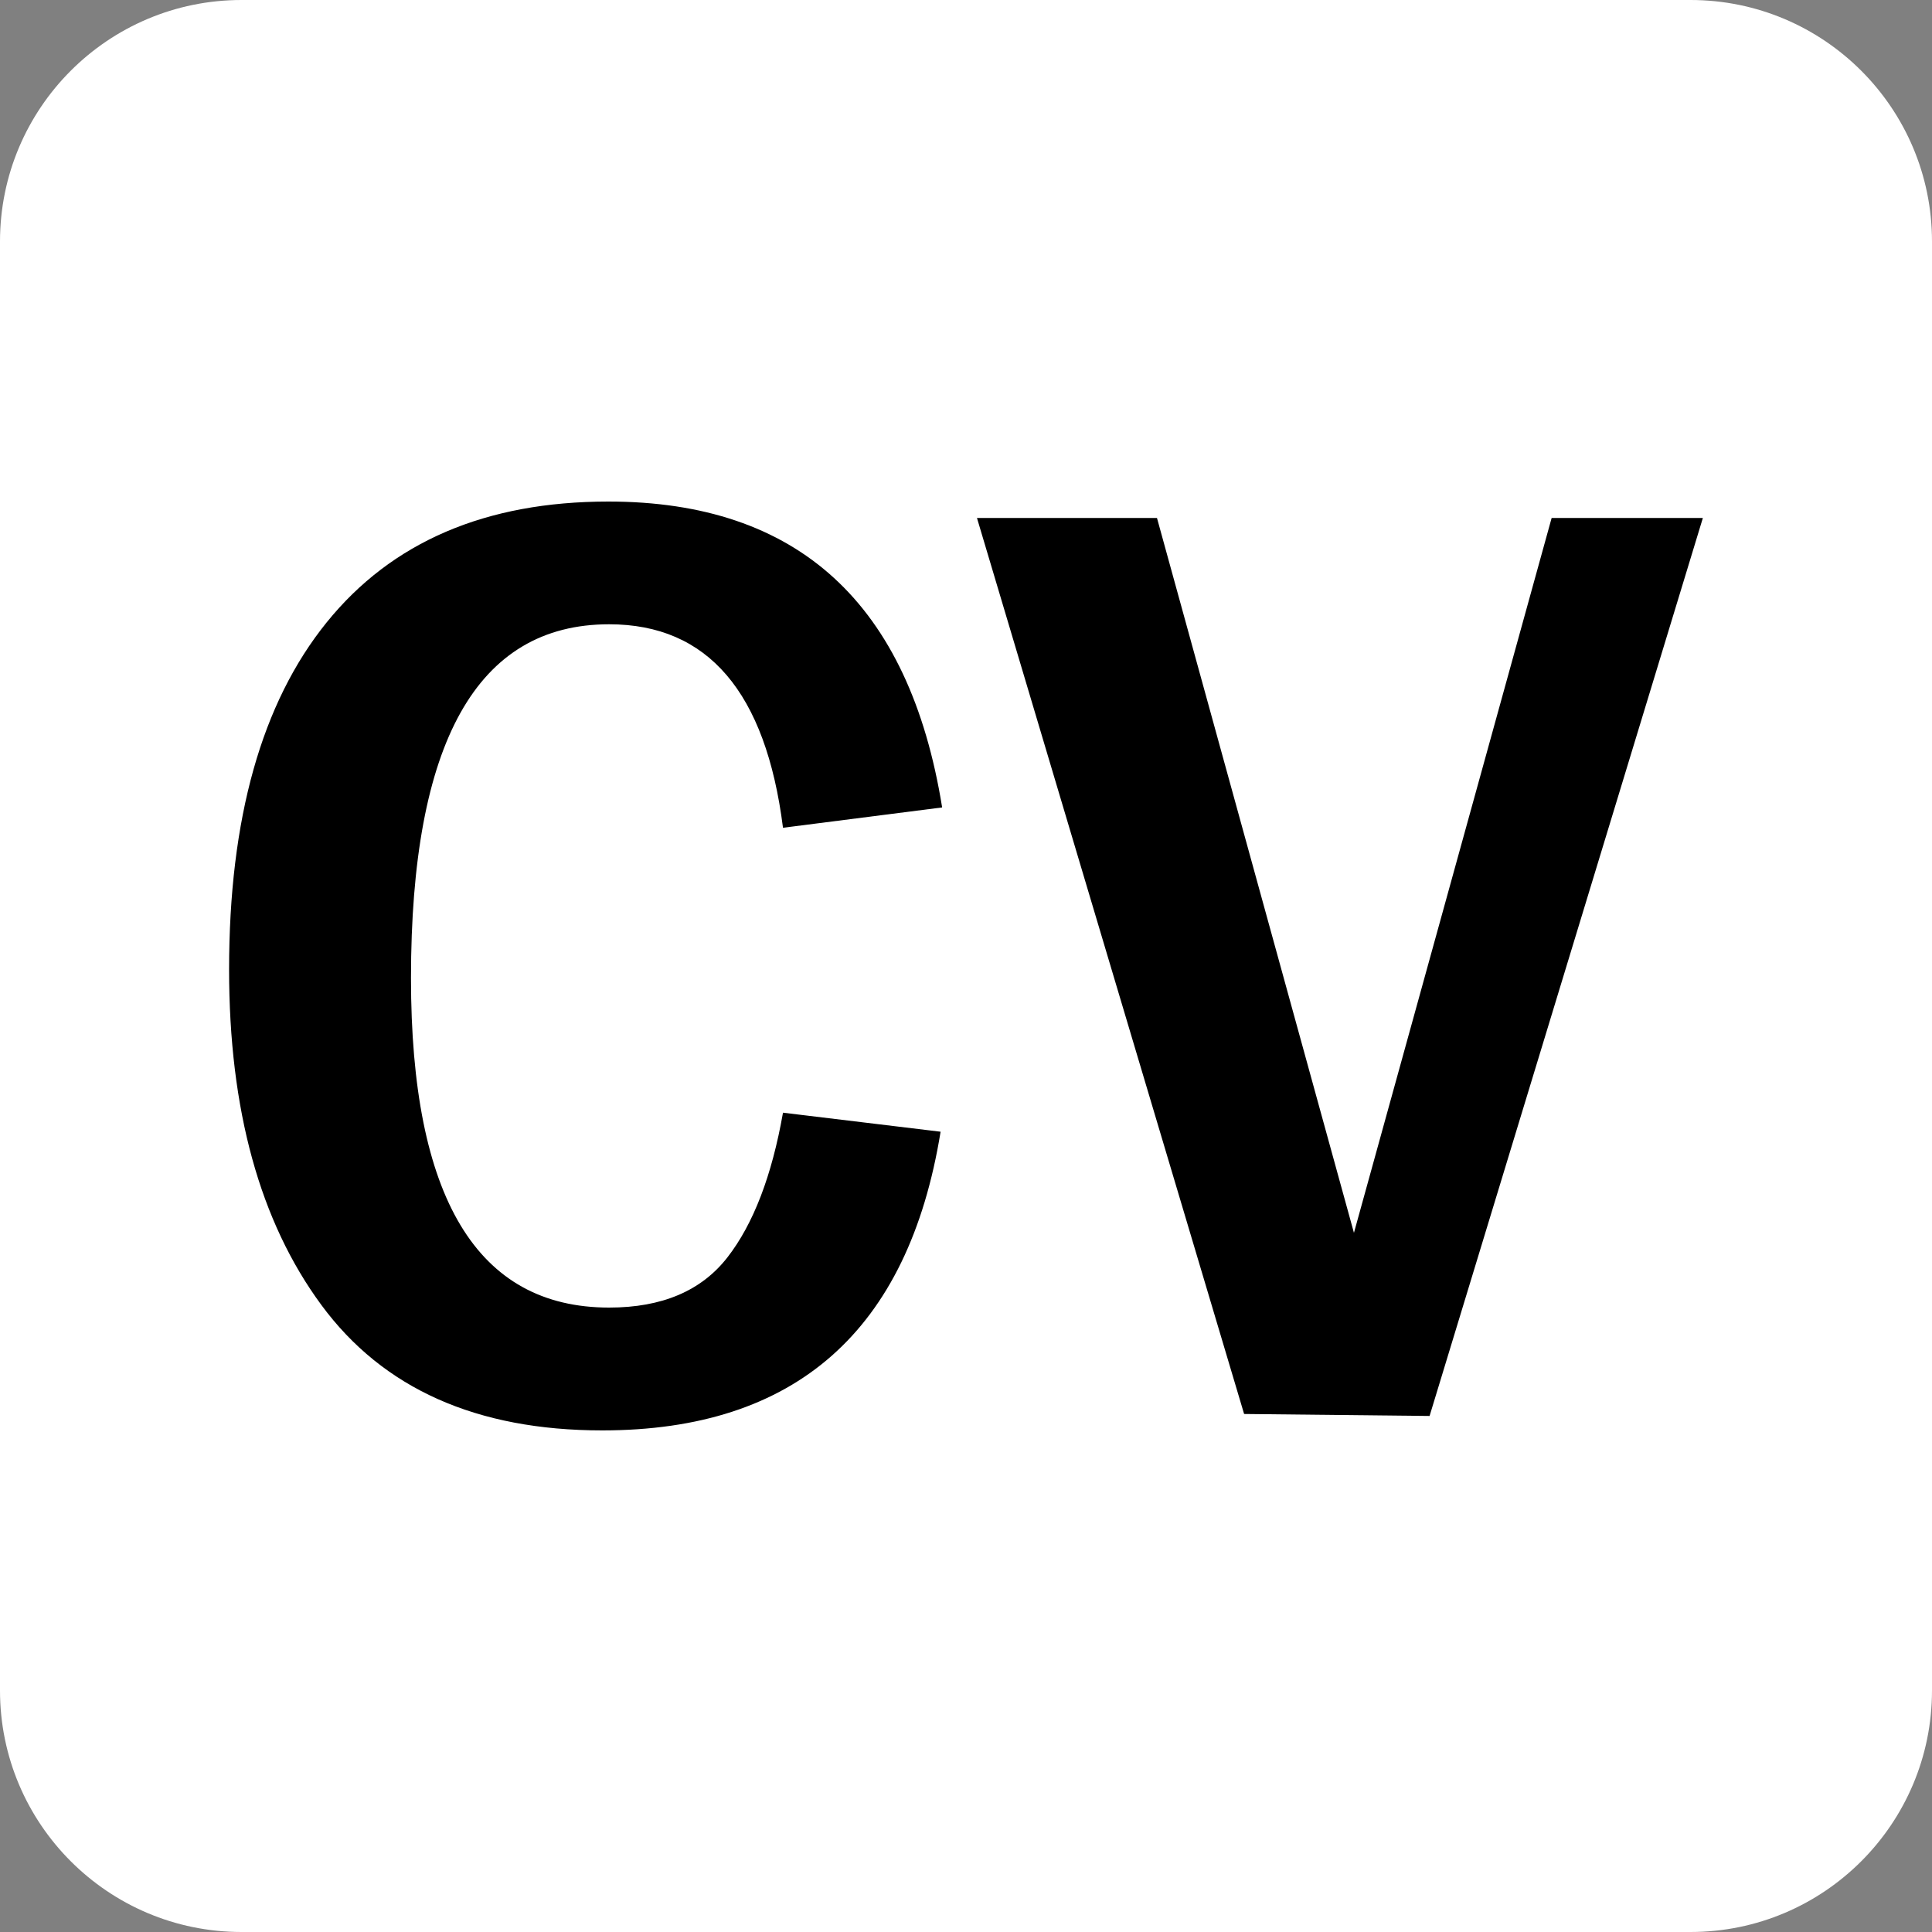
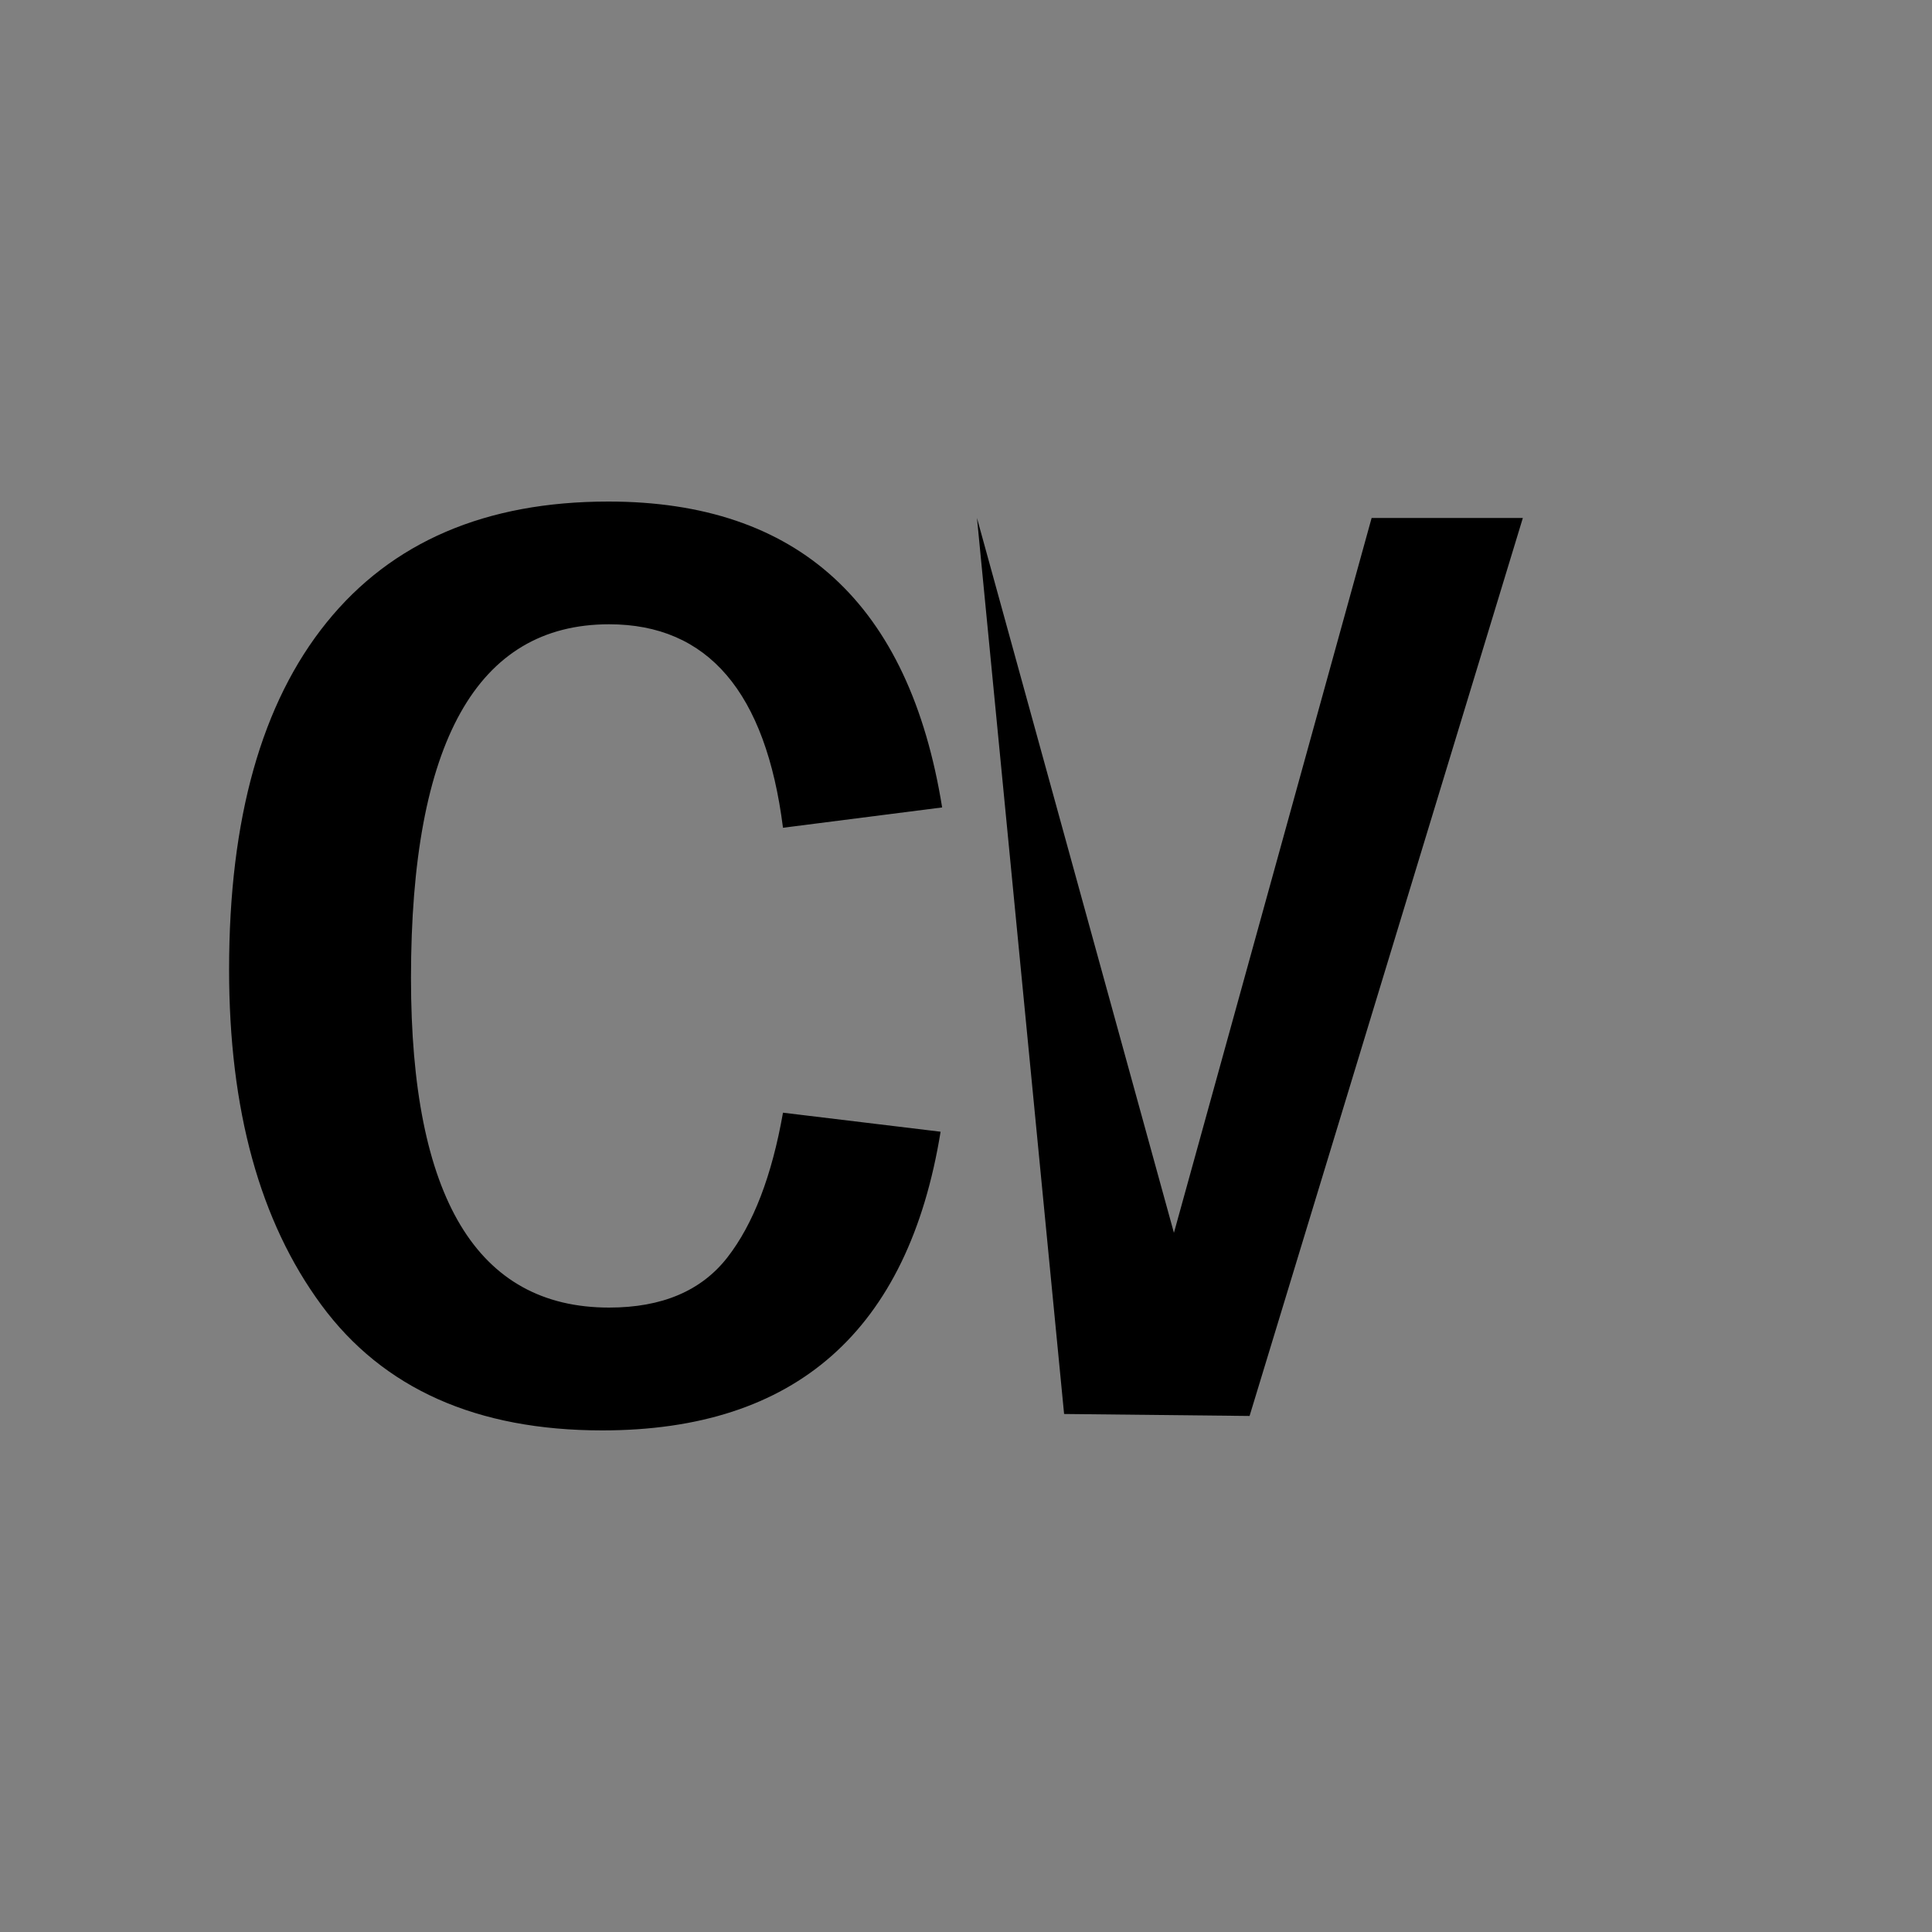
<svg xmlns="http://www.w3.org/2000/svg" version="1.1" id="Layer_1" x="0px" y="0px" width="40px" height="40px" viewBox="0 0 40 40" enable-background="new 0 0 40 40" xml:space="preserve">
  <rect x="0" y="0" width="40" height="40" fill="#808080" stroke="none" />
-   <path fill="#FFFFFF" d="M40,35c0,2.761-2.239,5-5,5H5c-2.761,0-5-2.239-5-5V5c0-2.761,2.239-5,5-5h30c2.761,0,5,2.239,5,5V35z" />
  <g>
    <path d="M16.211,23.037l3.263,0.394c-0.669,4.122-3.004,6.184-7.005,6.184c-2.602,0-4.54-0.865-5.815-2.596   c-1.275-1.731-1.911-4.045-1.911-6.945c0-3.126,0.673-5.522,2.021-7.189s3.292-2.501,5.831-2.501c3.927,0,6.231,2.111,6.911,6.333   l-3.295,0.421c-0.356-2.809-1.556-4.213-3.6-4.213c-2.735,0-4.102,2.442-4.102,7.325c0,4.548,1.367,6.822,4.102,6.822   c1.096,0,1.911-0.347,2.45-1.04C15.598,25.341,15.981,24.342,16.211,23.037z" />
-     <path d="M20.227,10.724h3.727l4.078,14.8l4.093-14.8h3.131l-5.658,18.592l-3.84-0.041L20.227,10.724z" />
+     <path d="M20.227,10.724l4.078,14.8l4.093-14.8h3.131l-5.658,18.592l-3.84-0.041L20.227,10.724z" />
  </g>
</svg>